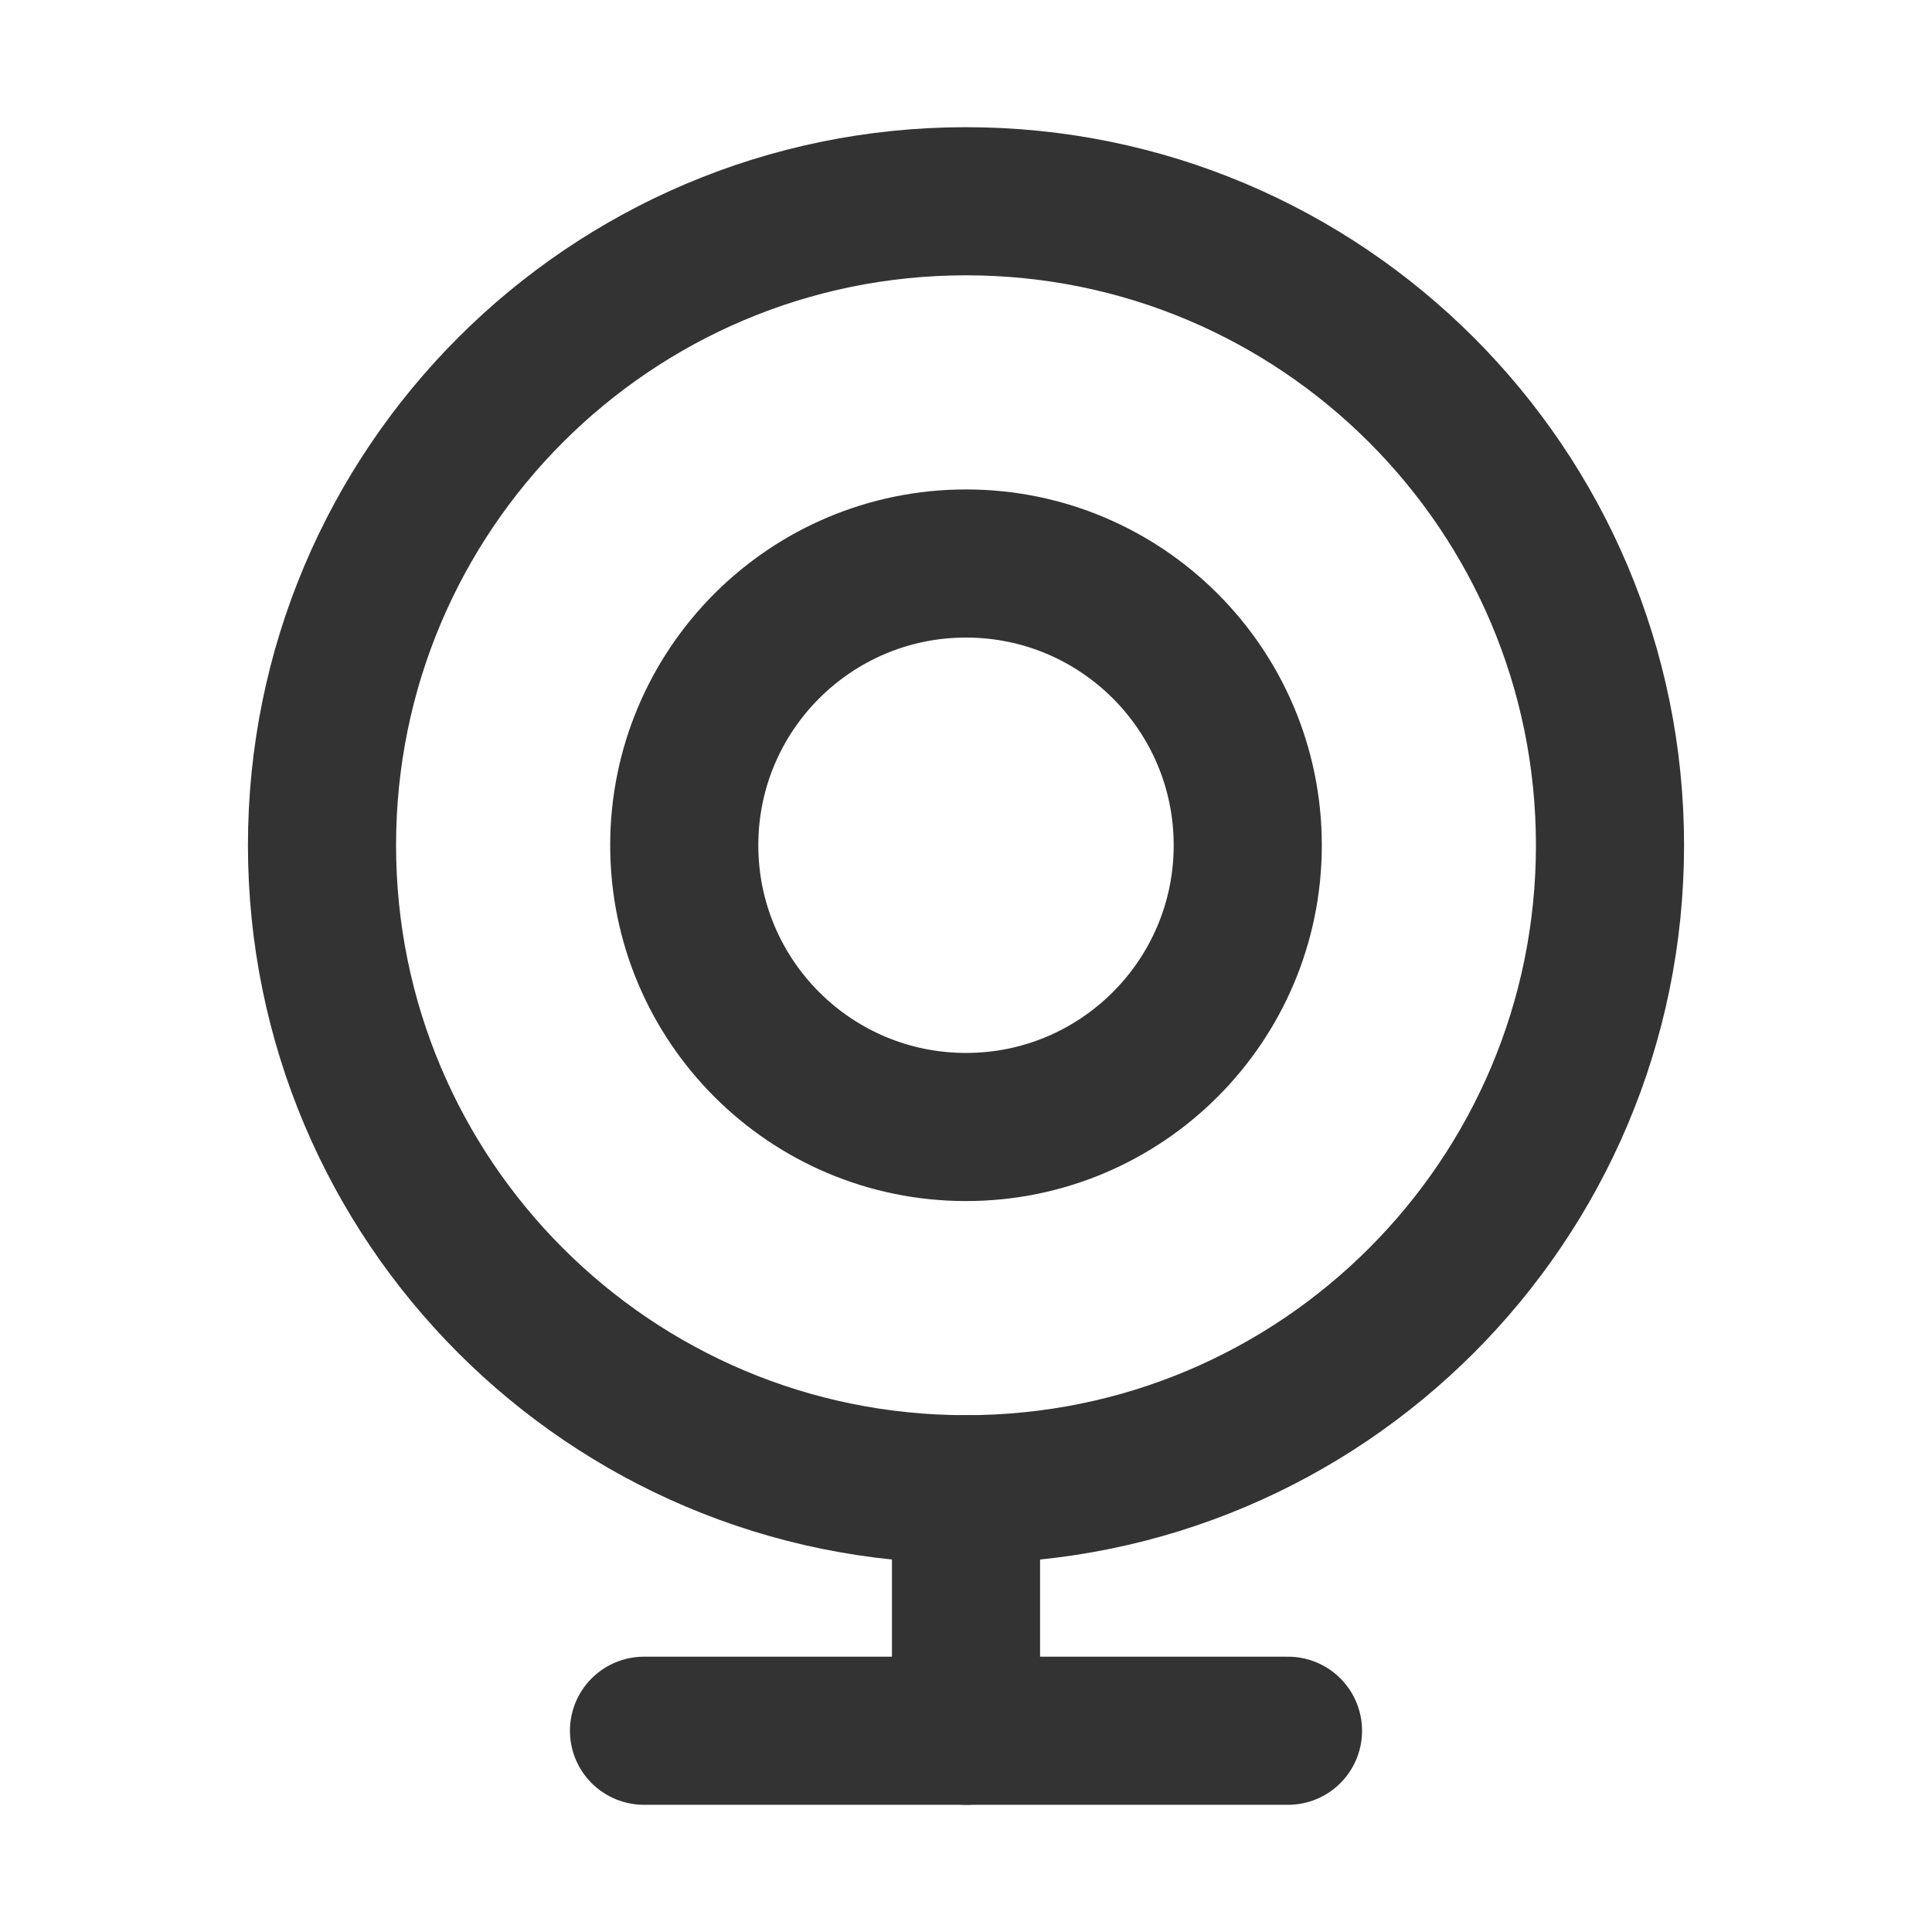
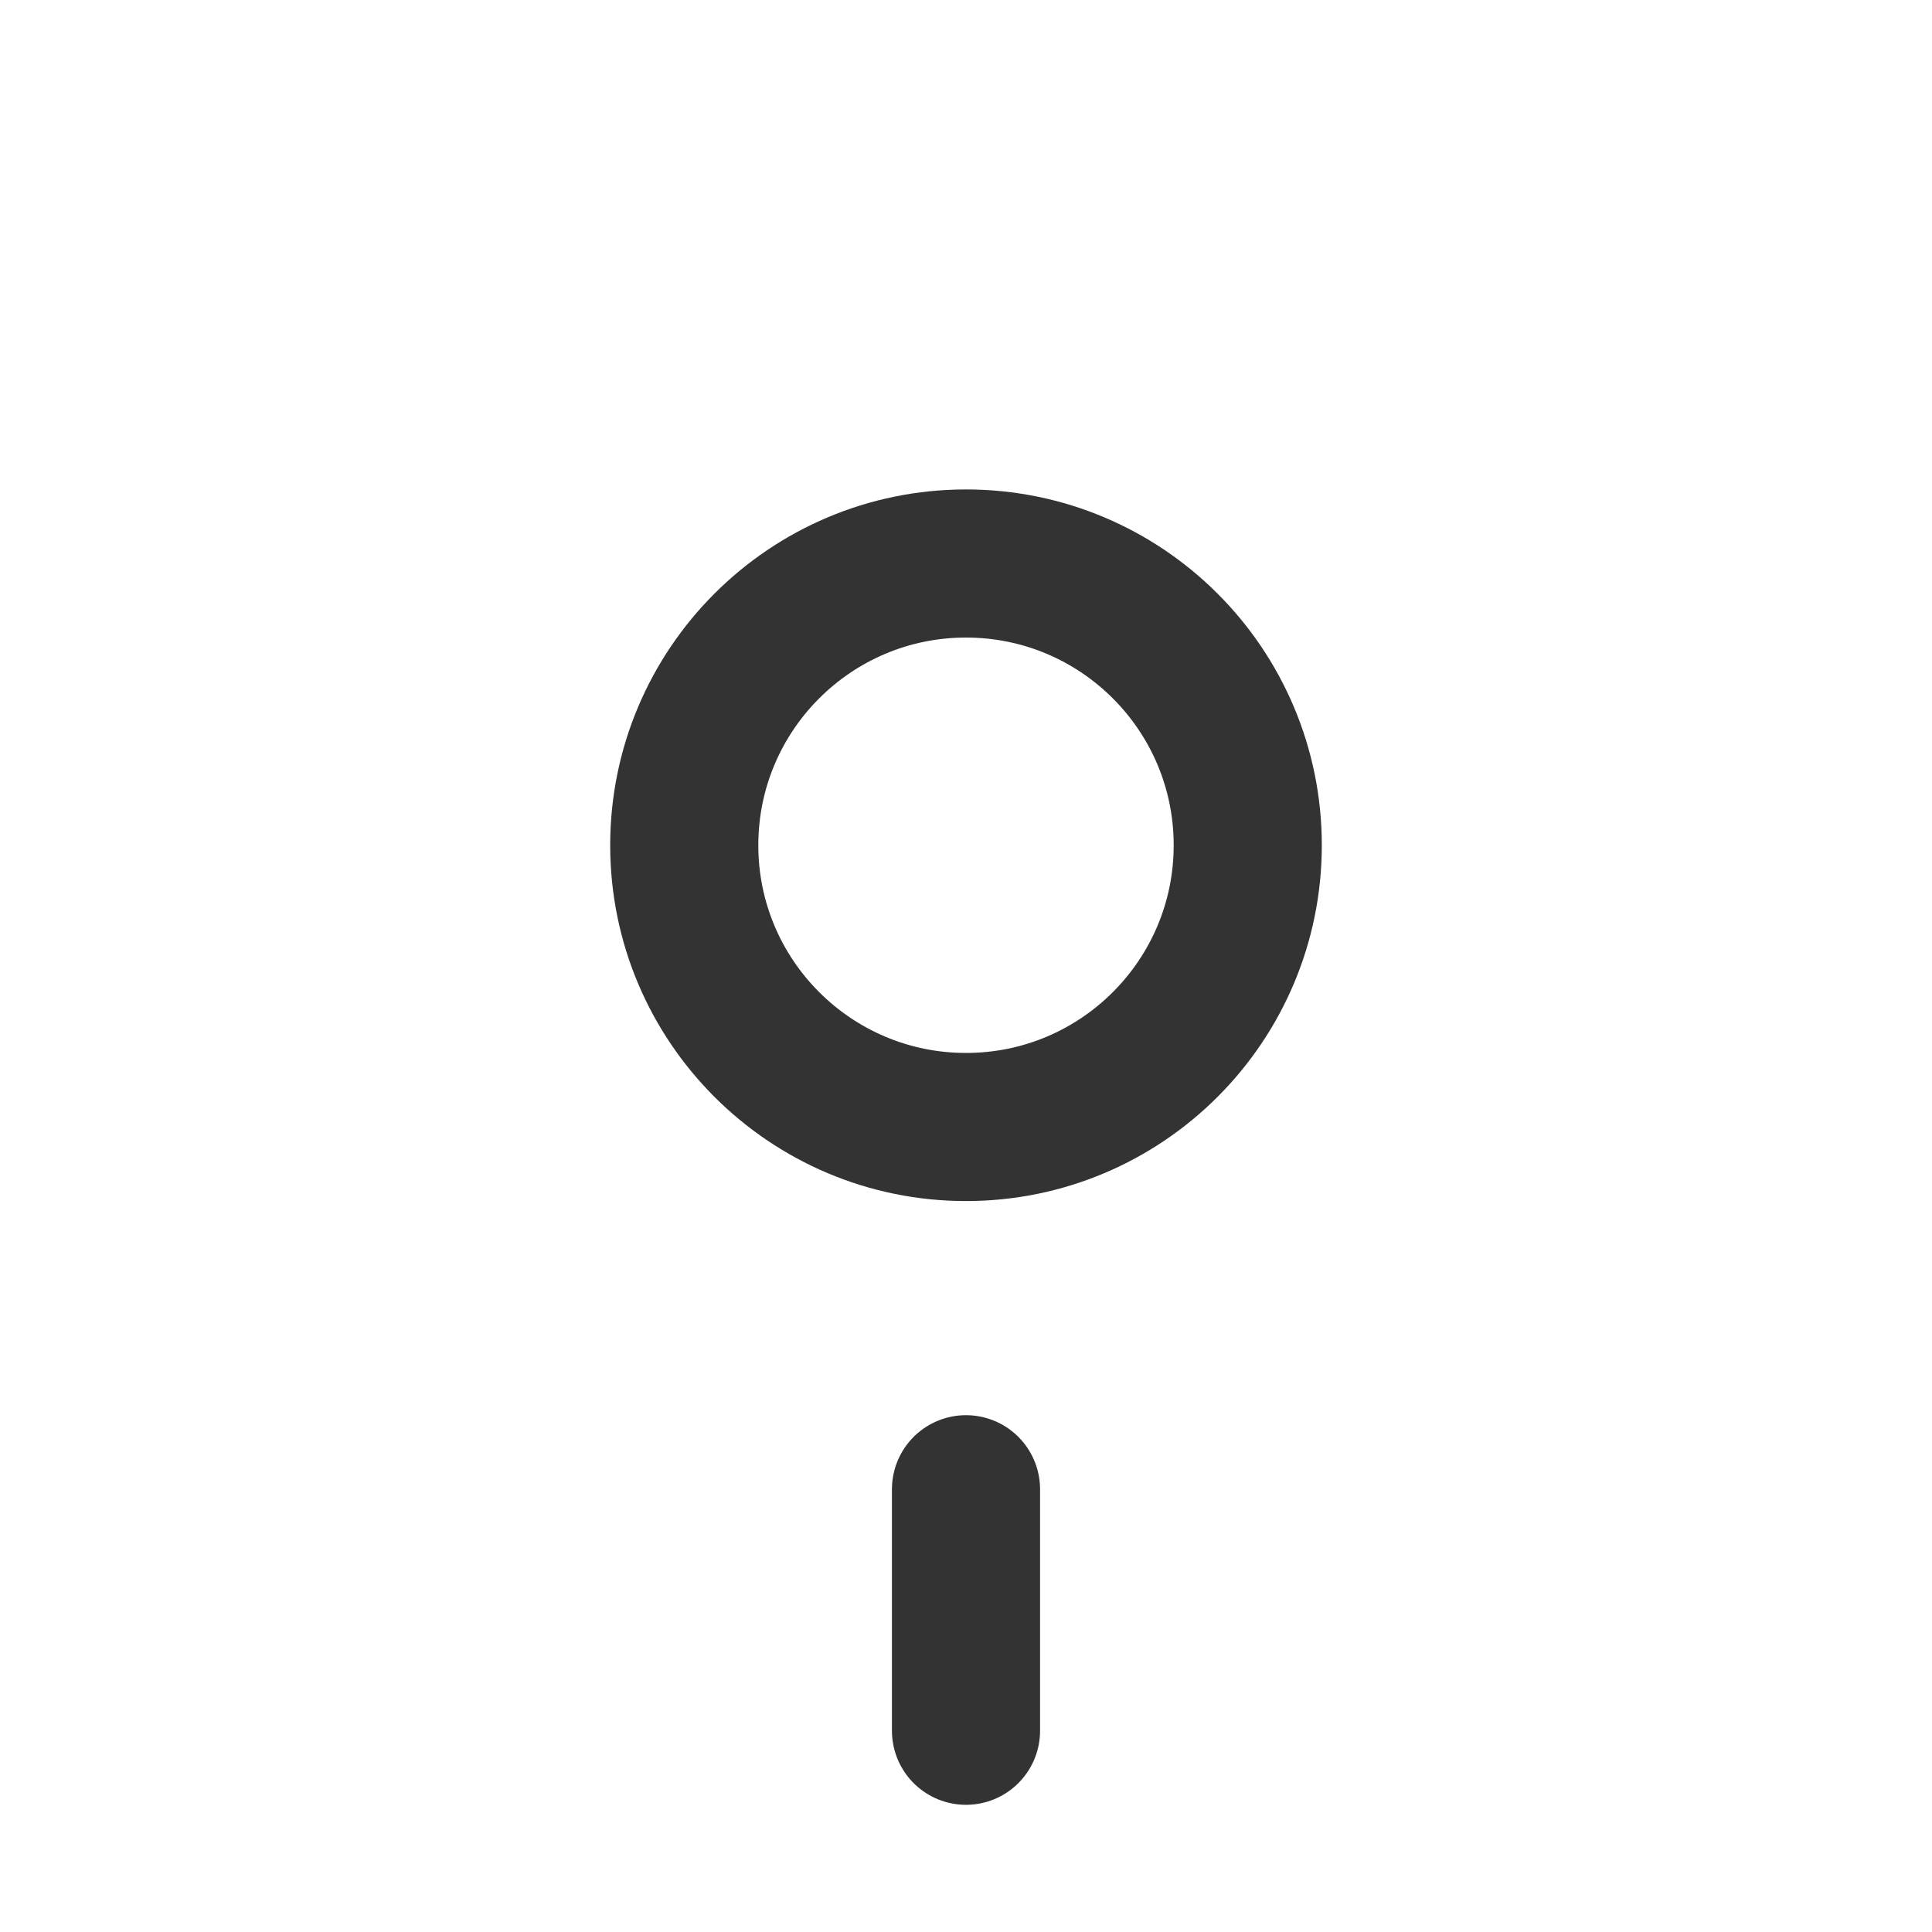
<svg xmlns="http://www.w3.org/2000/svg" width="60" height="60" viewBox="0 0 60 60" fill="none">
-   <path d="M30 46.25C41.046 46.25 50 37.296 50 26.25C50 15.204 41.046 6.25 30 6.25C18.954 6.25 10 15.204 10 26.25C10 37.296 18.954 46.25 30 46.25Z" stroke="#333333" stroke-width="4.6" />
  <path d="M30 35C34.833 35 38.75 31.082 38.75 26.25C38.75 21.418 34.833 17.5 30 17.5C25.168 17.5 21.25 21.418 21.25 26.25C21.25 31.082 25.168 35 30 35Z" stroke="#333333" stroke-width="4.6" />
-   <path d="M20 53.75H40" stroke="#333333" stroke-width="4.6" stroke-linecap="round" stroke-linejoin="round" />
  <path d="M30 46.25V53.75" stroke="#333333" stroke-width="4.6" stroke-linecap="round" stroke-linejoin="round" />
</svg>